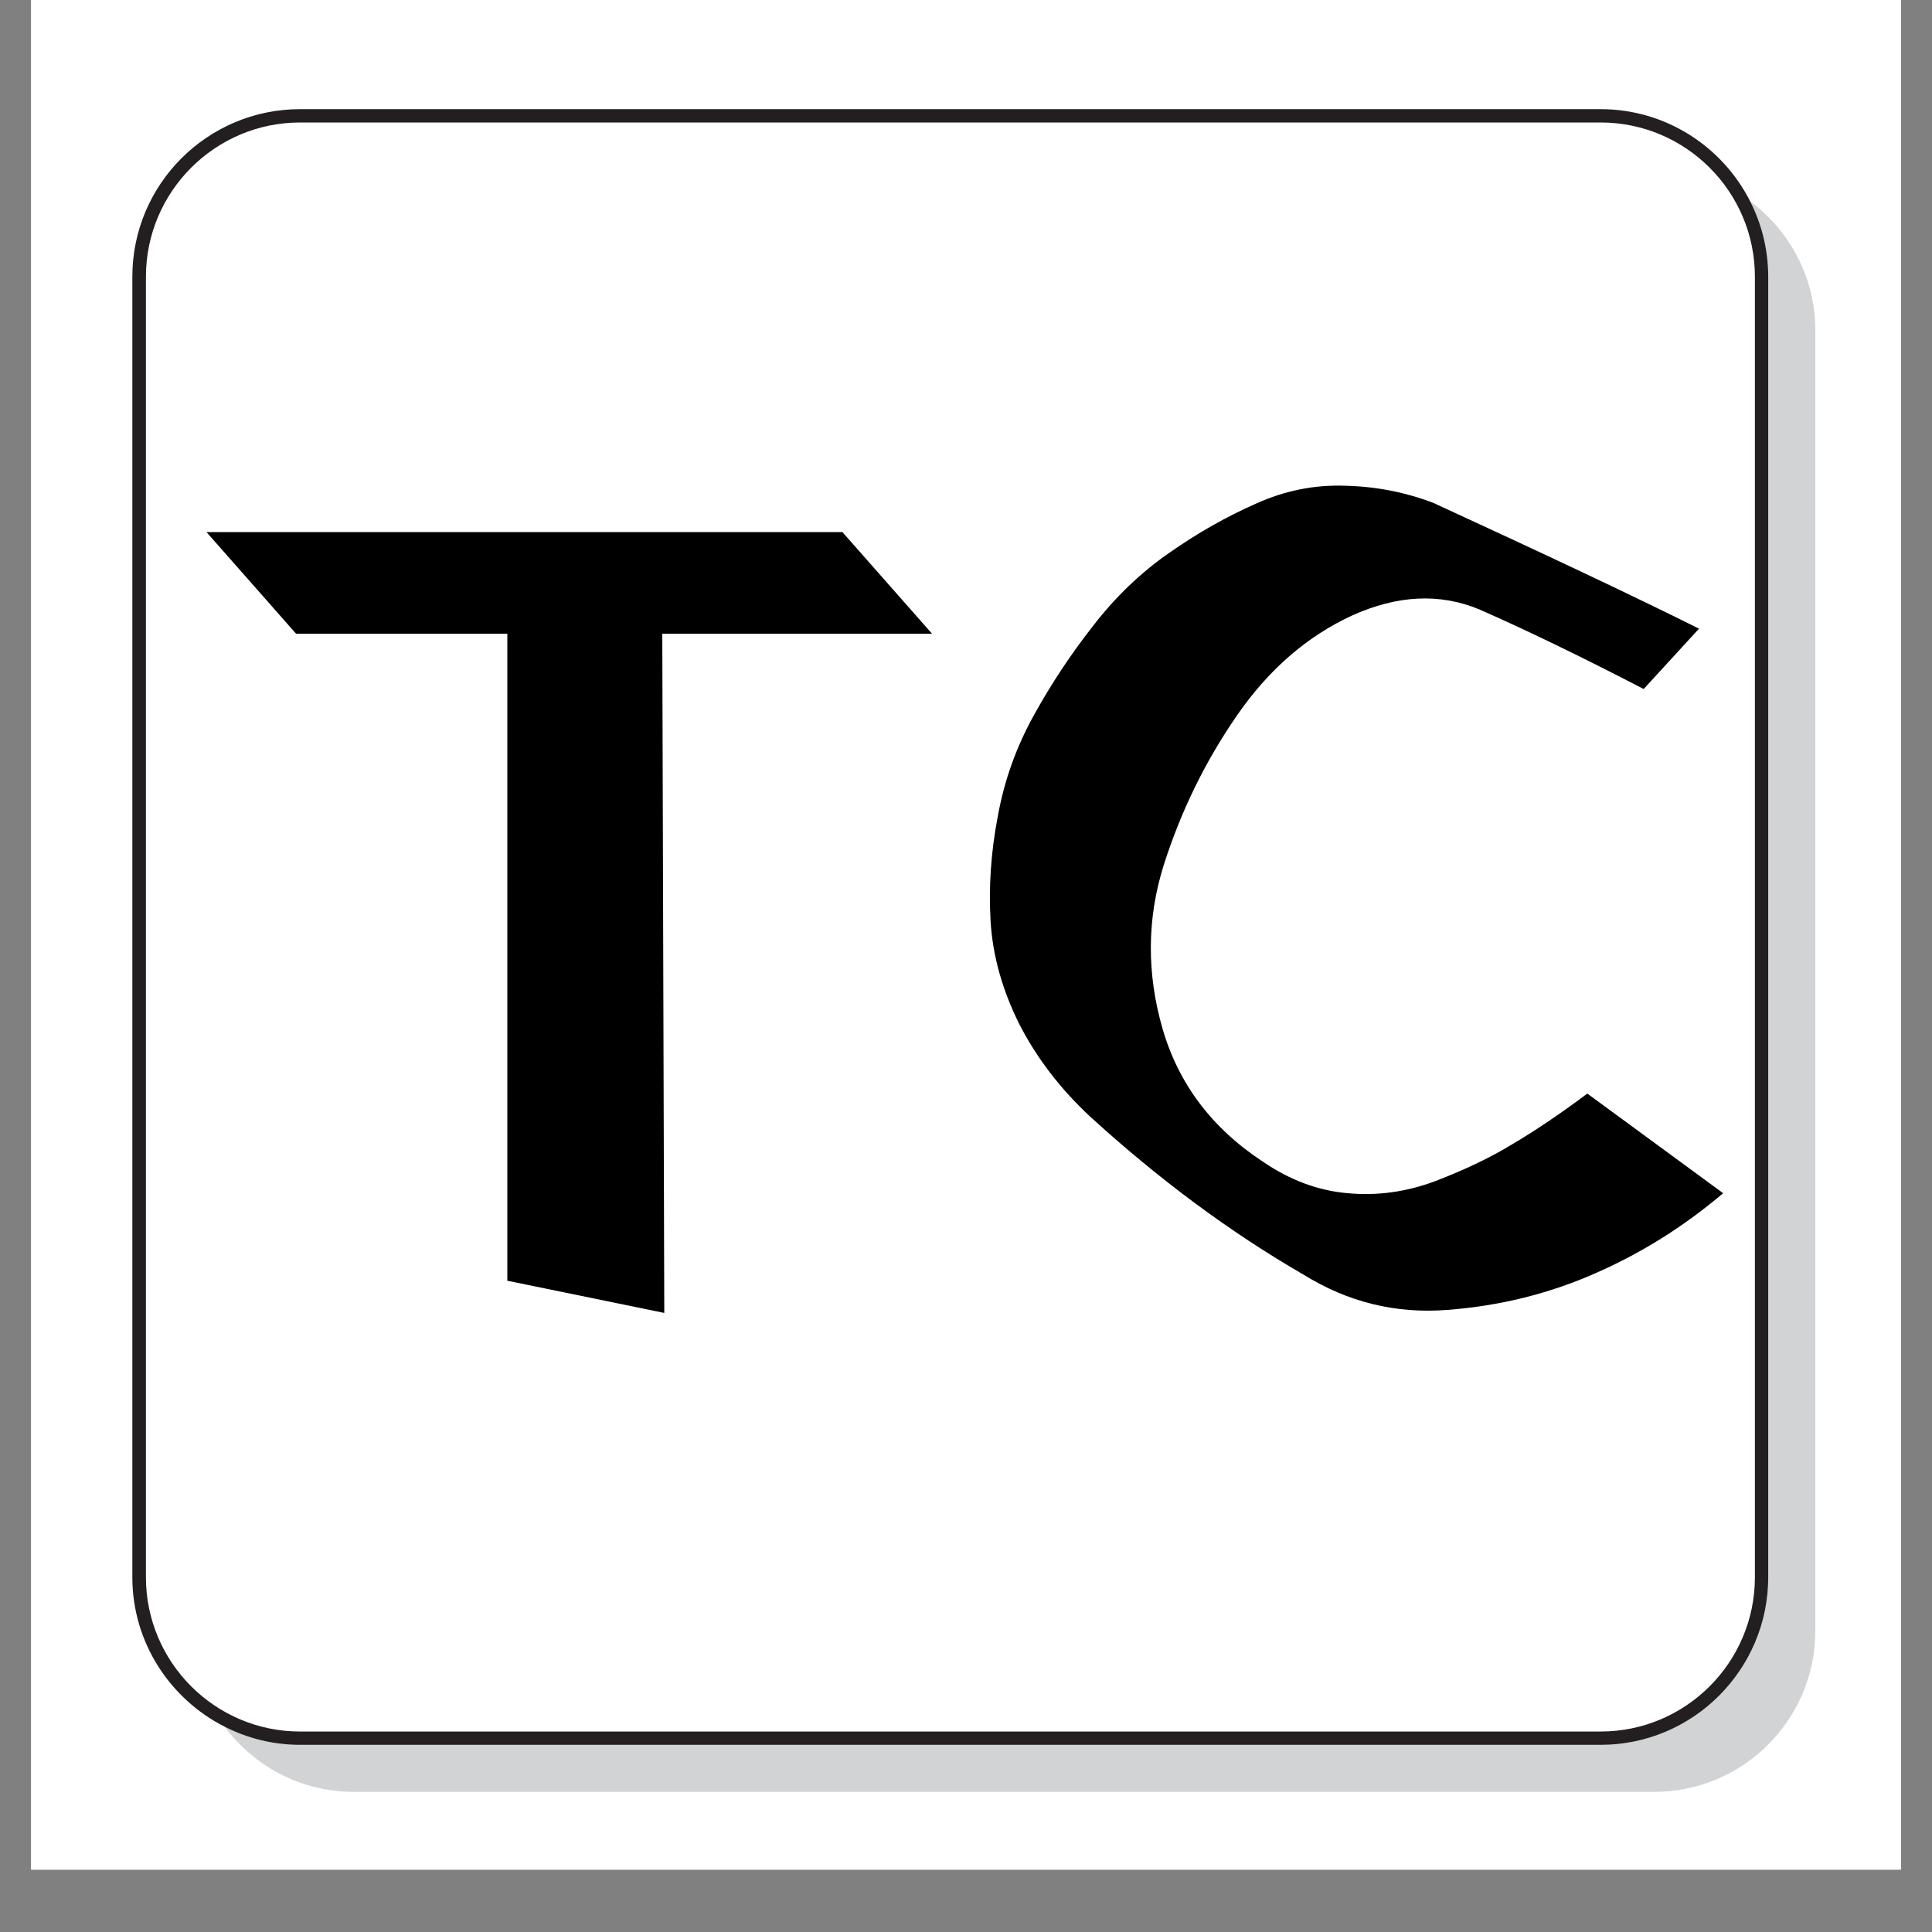
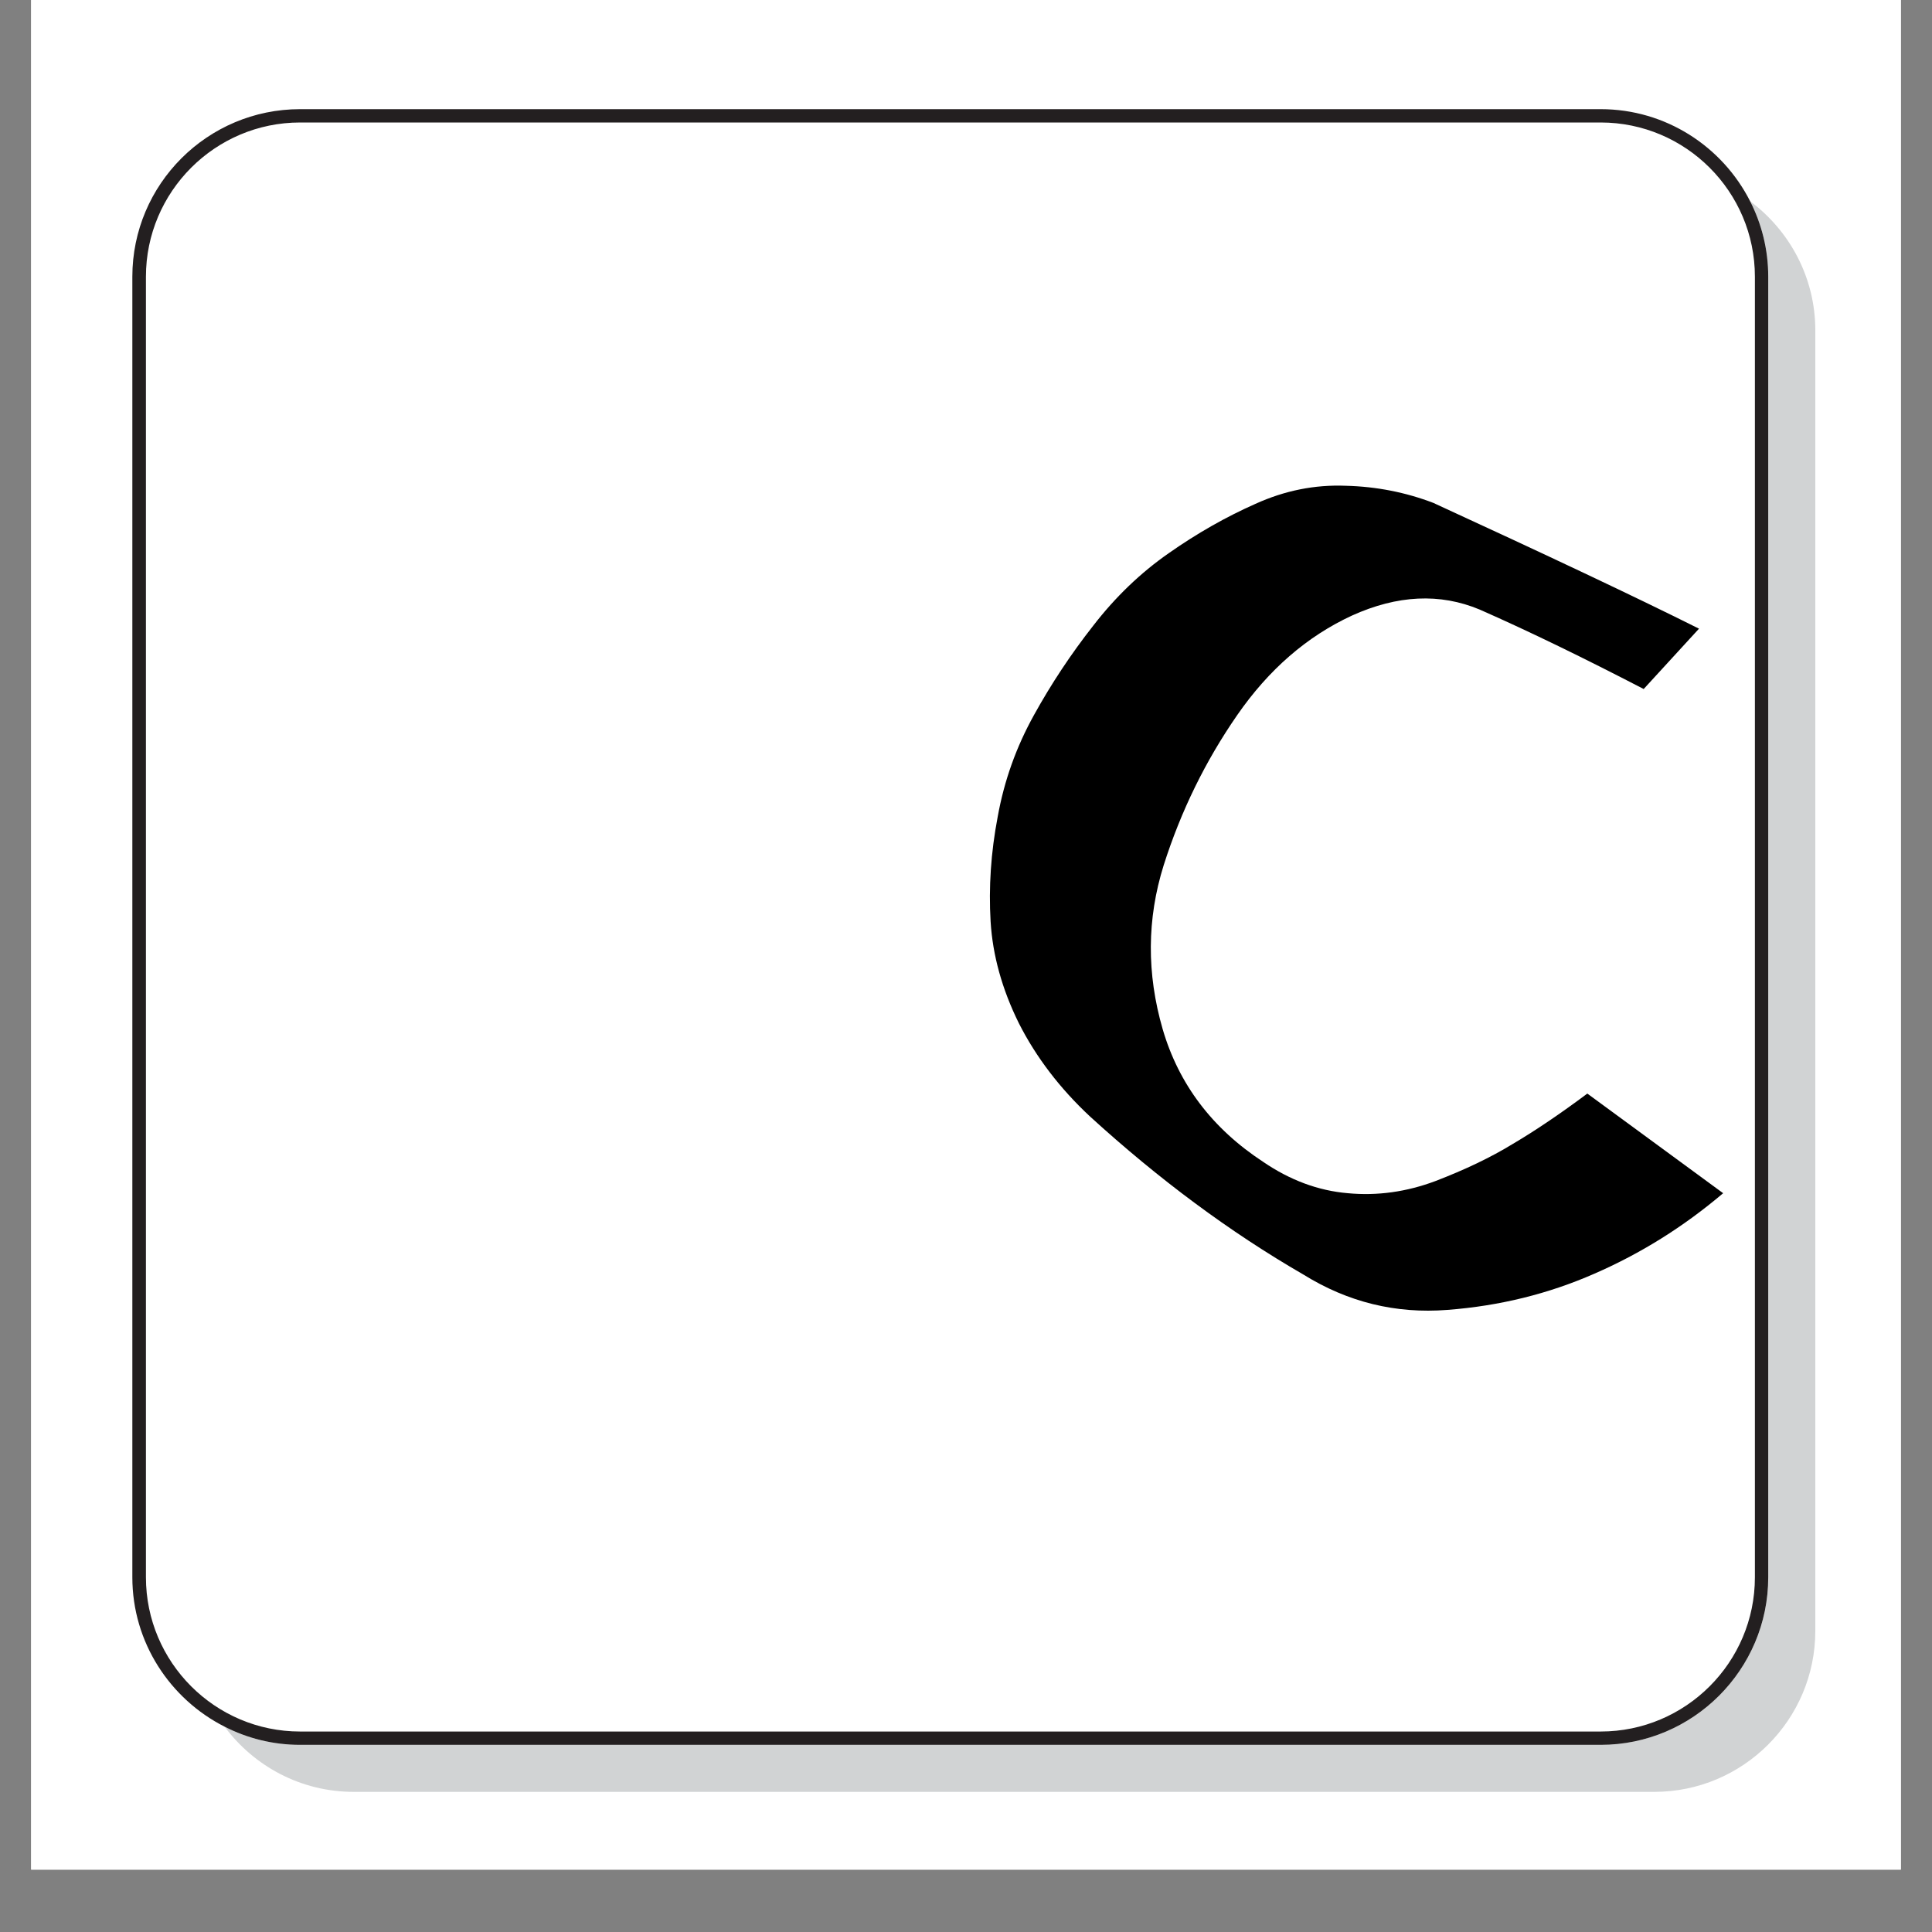
<svg xmlns="http://www.w3.org/2000/svg" width="40" zoomAndPan="magnify" viewBox="0 0 30 30" height="40" preserveAspectRatio="xMidYMid meet" version="1.0">
  <rect x="0" y="0" width="30" height="30" fill="#808080" stroke="none" />
  <defs>
    <g />
    <clipPath id="9b55bcdfd0">
      <path d="M 0.484 0 L 29.516 0 L 29.516 29.031 L 0.484 29.031 Z M 0.484 0 " clip-rule="nonzero" />
    </clipPath>
    <clipPath id="39c5defdaa">
      <path d="M 3 3 L 28.184 3 L 28.184 27.824 L 3 27.824 Z M 3 3 " clip-rule="nonzero" />
    </clipPath>
    <clipPath id="9e3da262c4">
-       <path d="M 2.055 1.695 L 28 1.695 L 28 27 L 2.055 27 Z M 2.055 1.695 " clip-rule="nonzero" />
+       <path d="M 2.055 1.695 L 28 1.695 L 28 27 L 2.055 27 M 2.055 1.695 " clip-rule="nonzero" />
    </clipPath>
    <clipPath id="f9b06b39d2">
      <path d="M 2.055 1.695 L 28 1.695 L 28 27.824 L 2.055 27.824 Z M 2.055 1.695 " clip-rule="nonzero" />
    </clipPath>
  </defs>
  <g clip-path="url(#9b55bcdfd0)">
    <path fill="#ffffff" d="M 0.484 0 L 29.516 0 L 29.516 29.031 L 0.484 29.031 Z M 0.484 0 " fill-opacity="1" fill-rule="nonzero" />
    <path fill="#ffffff" d="M 0.484 0 L 29.516 0 L 29.516 29.031 L 0.484 29.031 Z M 0.484 0 " fill-opacity="1" fill-rule="nonzero" />
  </g>
  <g clip-path="url(#39c5defdaa)">
    <path fill="#d1d3d4" d="M 27.176 3.125 C 27.355 3.477 27.457 3.875 27.457 4.297 L 27.457 24.492 C 27.457 25.926 26.289 27.094 24.855 27.094 L 4.66 27.094 C 4.238 27.094 3.84 26.992 3.488 26.812 C 3.945 27.426 4.672 27.824 5.492 27.824 L 25.688 27.824 C 27.066 27.824 28.188 26.703 28.188 25.324 L 28.188 5.129 C 28.188 4.309 27.789 3.582 27.176 3.125 Z M 27.176 3.125 " fill-opacity="1" fill-rule="nonzero" />
  </g>
  <g clip-path="url(#9e3da262c4)">
    <path fill="#ffffff" d="M 4.66 26.887 L 24.855 26.887 C 26.176 26.887 27.25 25.812 27.25 24.492 L 27.25 4.297 C 27.25 2.977 26.176 1.902 24.855 1.902 L 4.66 1.902 C 3.34 1.902 2.266 2.977 2.266 4.297 L 2.266 24.492 C 2.266 25.812 3.34 26.887 4.66 26.887 Z M 4.66 26.887 " fill-opacity="1" fill-rule="nonzero" />
  </g>
  <g clip-path="url(#f9b06b39d2)">
    <path fill="#231f20" d="M 24.855 27.094 C 26.289 27.094 27.457 25.926 27.457 24.492 L 27.457 4.297 C 27.457 3.875 27.355 3.477 27.176 3.125 C 26.746 2.277 25.867 1.695 24.855 1.695 L 4.66 1.695 C 3.223 1.695 2.055 2.859 2.055 4.297 L 2.055 24.492 C 2.055 25.504 2.641 26.383 3.488 26.812 C 3.84 26.992 4.238 27.094 4.66 27.094 Z M 2.266 4.297 C 2.266 2.977 3.34 1.902 4.66 1.902 L 24.855 1.902 C 26.176 1.902 27.25 2.977 27.25 4.297 L 27.25 24.492 C 27.25 25.812 26.176 26.887 24.855 26.887 L 4.66 26.887 C 3.34 26.887 2.266 25.812 2.266 24.492 Z M 2.266 4.297 " fill-opacity="1" fill-rule="nonzero" />
  </g>
  <g fill="#000000" fill-opacity="1">
    <g transform="translate(3.206, 19.887)">
      <g>
-         <path d="M 1.391 -10.047 L 0 -11.625 L 9.875 -11.625 L 11.266 -10.047 L 7.078 -10.047 L 7.109 0.5 L 4.672 0 L 4.672 -10.047 Z M 1.391 -10.047 " />
-       </g>
+         </g>
    </g>
  </g>
  <g fill="#000000" fill-opacity="1">
    <g transform="translate(14.476, 19.887)">
      <g>
        <path d="M 11.047 -9.188 C 10.129 -9.664 9.281 -10.078 8.5 -10.422 C 7.883 -10.68 7.223 -10.648 6.516 -10.328 C 5.816 -10.004 5.223 -9.488 4.734 -8.781 C 4.242 -8.07 3.863 -7.297 3.594 -6.453 C 3.332 -5.617 3.328 -4.77 3.578 -3.906 C 3.828 -3.051 4.348 -2.363 5.141 -1.844 C 5.555 -1.562 5.992 -1.398 6.453 -1.359 C 6.91 -1.316 7.363 -1.379 7.812 -1.547 C 8.27 -1.723 8.672 -1.914 9.016 -2.125 C 9.367 -2.332 9.754 -2.594 10.172 -2.906 L 12.281 -1.359 C 11.664 -0.836 11 -0.422 10.281 -0.109 C 9.57 0.203 8.812 0.391 8 0.453 C 7.195 0.516 6.453 0.332 5.766 -0.094 C 4.617 -0.758 3.516 -1.578 2.453 -2.547 C 1.984 -2.984 1.613 -3.469 1.344 -4 C 1.082 -4.531 0.938 -5.055 0.906 -5.578 C 0.875 -6.109 0.91 -6.648 1.016 -7.203 C 1.117 -7.766 1.305 -8.289 1.578 -8.781 C 1.848 -9.27 2.156 -9.734 2.5 -10.172 C 2.844 -10.617 3.234 -10.992 3.672 -11.297 C 4.117 -11.609 4.566 -11.863 5.016 -12.062 C 5.473 -12.27 5.941 -12.363 6.422 -12.344 C 6.898 -12.332 7.352 -12.242 7.781 -12.078 C 9.531 -11.273 10.906 -10.625 11.906 -10.125 Z M 11.047 -9.188 " />
      </g>
    </g>
  </g>
</svg>